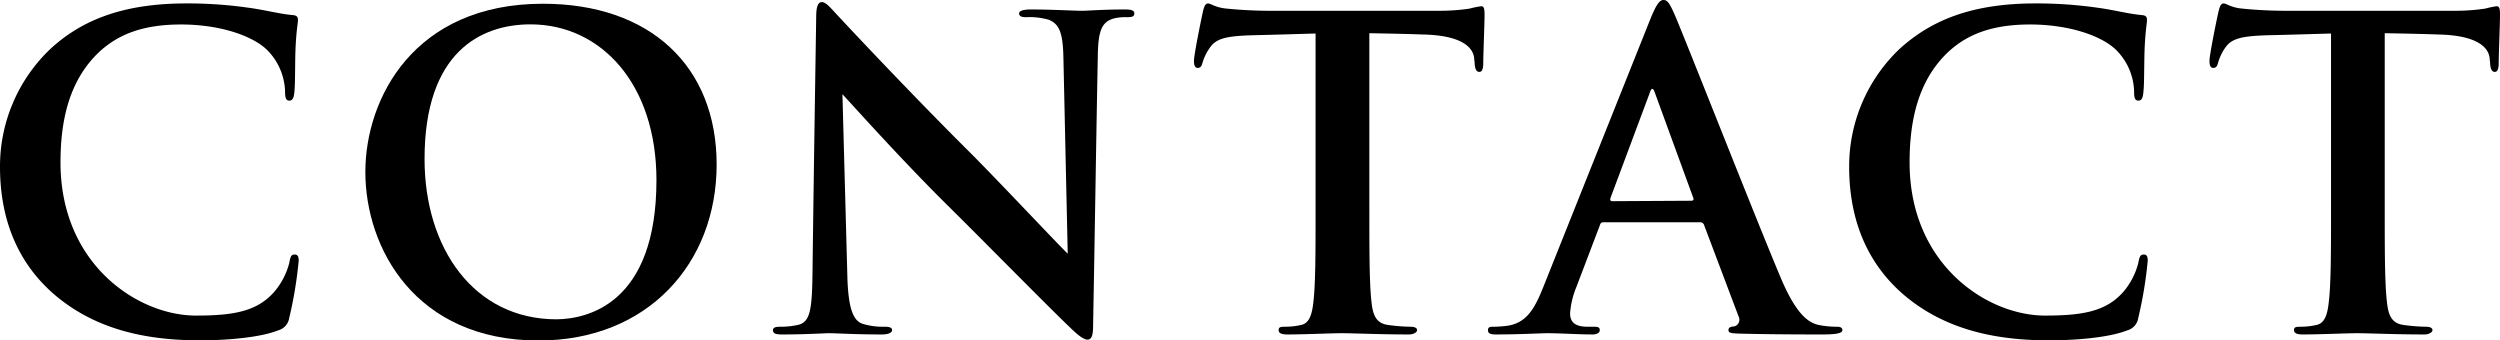
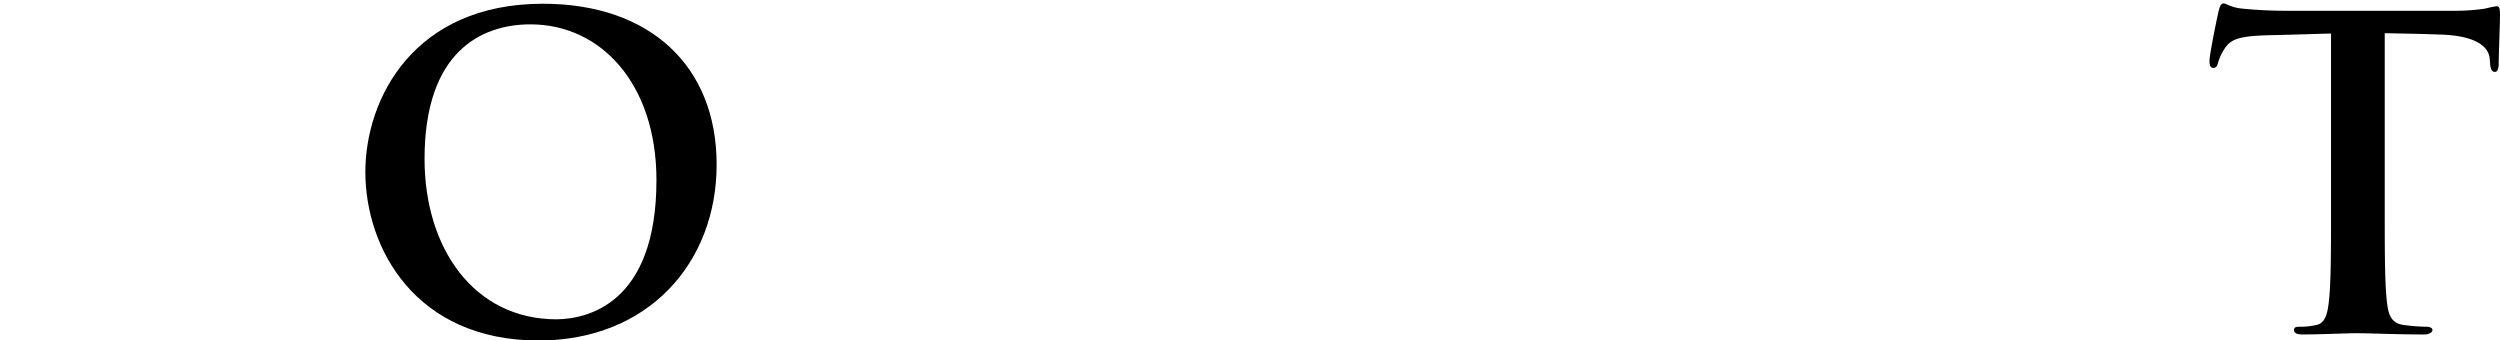
<svg xmlns="http://www.w3.org/2000/svg" viewBox="0 0 401.25 54.65">
  <title>contact</title>
  <g id="Layer_2" data-name="Layer 2">
    <g id="midasi">
-       <path d="M8.56,47.13C1.79,41.19,0,33.46,0,26.77A26,26,0,0,1,8.07,7.87C13,3.31,19.6.55,29.88.55a68.64,68.64,0,0,1,10,.69c2.62.35,5,1,7.11,1.18.76.06.83.41.83.82s-.21,1.38-.35,3.8c-.14,2.27-.07,6.07-.2,7.45-.07,1-.21,1.66-.83,1.66s-.69-.63-.69-1.59a9.87,9.87,0,0,0-2.69-6.35c-2.28-2.41-7.66-4.28-14-4.28-6,0-9.94,1.52-13,4.28-5,4.62-6.35,11.18-6.35,17.87,0,16.42,12.49,24.57,21.73,24.57,6.15,0,9.87-.69,12.63-3.87a11.61,11.61,0,0,0,2.35-4.55c.2-1.11.34-1.38.89-1.38s.63.48.63,1a65.7,65.7,0,0,1-1.52,9.18,2.44,2.44,0,0,1-1.8,2c-2.76,1.11-8,1.59-12.42,1.59C22.77,54.65,14.83,52.58,8.56,47.13Z" />
      <path d="M58.64,27.6c0-11.8,7.8-27,28.5-27,17.18,0,27.88,10,27.88,25.81S104,54.65,86.45,54.65C66.65,54.65,58.64,39.81,58.64,27.6Zm46.72,1.31c0-15.45-8.91-25-20.22-25-7.94,0-17,4.42-17,21.6,0,14.35,7.94,25.74,21.19,25.74C94.18,51.2,105.36,48.85,105.36,28.91Z" />
-       <path d="M131,2.69c0-1.38.21-2.35.9-2.35s1.38.9,2.55,2.14c.83.9,11.32,12.15,21.39,22.15,4.69,4.7,14.35,15,15.53,16.08l-.69-31.33c-.07-4.21-.69-5.52-2.35-6.21a11.35,11.35,0,0,0-3.66-.41c-.82,0-1.1-.21-1.1-.62s.76-.62,1.79-.62c3.59,0,6.9.21,8.35.21.76,0,3.38-.21,6.77-.21.89,0,1.58.07,1.58.62s-.41.62-1.24.62a7.42,7.42,0,0,0-2.07.21c-1.93.55-2.48,2-2.55,5.86-.28,14.56-.49,29-.76,43.54,0,1.52-.28,2.14-.9,2.14S173,53.75,172.2,53c-4.35-4.14-13.18-13.18-20.36-20.28-7.52-7.46-15.39-16.29-16.63-17.6L136,44.3c.14,5.38,1,7.17,2.42,7.66a11,11,0,0,0,3.58.48c.76,0,1.18.14,1.18.55s-.63.69-1.59.69c-4.49,0-7.25-.2-8.56-.2-.62,0-3.86.2-7.45.2-.9,0-1.52-.07-1.52-.69,0-.41.42-.55,1.11-.55a12.47,12.47,0,0,0,3.1-.34c1.8-.56,2.07-2.56,2.14-8.56C130.59,28.91,130.86,11.87,131,2.69Z" />
-       <path d="M219.78,33.67c0,6.35,0,11.8.34,14.77.21,1.93.62,3.45,2.69,3.72a28.82,28.82,0,0,0,3.52.28c.76,0,1.11.21,1.11.55s-.56.69-1.31.69c-4.56,0-8.91-.2-10.84-.2-1.58,0-5.93.2-8.69.2-.9,0-1.38-.2-1.38-.69s.27-.55,1.1-.55a11.12,11.12,0,0,0,2.49-.28c1.38-.27,1.79-1.79,2-3.79.34-2.9.34-8.35.34-14.7V5.38c-2.62.07-6.9.21-10.28.28-4,.14-5.66.48-6.69,2A8.24,8.24,0,0,0,193,10.07c-.13.56-.34.83-.75.83s-.62-.34-.62-1.1c0-1.11,1.31-7.38,1.44-7.94.21-.89.42-1.31.83-1.31s1.24.69,3,.83c2,.21,4.62.35,6.9.35h27.32a32.49,32.49,0,0,0,4.76-.35A15.42,15.42,0,0,1,237.72,1c.48,0,.55.41.55,1.44,0,1.45-.21,6.21-.21,8-.07.69-.2,1.1-.62,1.1s-.69-.34-.76-1.38c0-.21-.07-.55-.07-.76-.14-1.79-2-3.72-8.14-3.86-1.79-.07-4.62-.14-8.69-.21Z" />
-       <path d="M257.37,35.67c-.35,0-.49.14-.62.56L253,46.09a13.37,13.37,0,0,0-1,4.21c0,1.24.62,2.14,2.76,2.14h1c.83,0,1,.14,1,.55s-.42.69-1.18.69c-2.21,0-5.17-.2-7.31-.2-.76,0-4.56.2-8.14.2-.9,0-1.31-.14-1.31-.69s.41-.55,1-.55a17.94,17.94,0,0,0,2-.14c3.18-.41,4.49-2.76,5.87-6.21L265,2.76C265.85.76,266.34,0,267,0s1,.62,1.72,2.21c1.66,3.79,12.7,31.95,17.11,42.43,2.63,6.21,4.63,7.18,6.08,7.52a14.9,14.9,0,0,0,2.9.28c.55,0,.89.14.89.55s-.62.69-3.17.69-8,0-13.53-.14c-1.24-.06-1.58-.13-1.58-.55s.27-.55,1-.62a1.12,1.12,0,0,0,.62-1.59l-5.52-14.62a.66.66,0,0,0-.69-.49Zm14.07-3.45c.35,0,.42-.2.35-.41l-6.21-17c-.21-.62-.49-.83-.76,0l-6.35,17c-.07.28,0,.48.28.48Z" />
-       <path d="M305.34,47.13c-6.76-5.94-8.55-13.67-8.55-20.36a26,26,0,0,1,8.07-18.9c5-4.56,11.52-7.32,21.8-7.32a68.78,68.78,0,0,1,10,.69c2.62.35,5,1,7.11,1.18.76.06.82.41.82.82s-.2,1.38-.34,3.8c-.14,2.27-.07,6.07-.21,7.45-.07,1-.2,1.66-.83,1.66s-.69-.63-.69-1.59a9.77,9.77,0,0,0-2.69-6.35c-2.27-2.41-7.66-4.28-14-4.28-6,0-9.94,1.52-13,4.28-5,4.62-6.34,11.18-6.34,17.87,0,16.42,12.48,24.57,21.73,24.57,6.14,0,9.87-.69,12.63-3.87a11.45,11.45,0,0,0,2.34-4.55c.21-1.11.35-1.38.9-1.38s.62.48.62,1a65.7,65.7,0,0,1-1.52,9.18,2.43,2.43,0,0,1-1.79,2c-2.76,1.11-8,1.59-12.42,1.59C319.56,54.65,311.62,52.58,305.34,47.13Z" />
      <path d="M382.75,33.67c0,6.35,0,11.8.35,14.77.21,1.93.62,3.45,2.69,3.72a28.66,28.66,0,0,0,3.52.28c.76,0,1.1.21,1.1.55s-.55.69-1.31.69c-4.55,0-8.9-.2-10.83-.2-1.59,0-5.94.2-8.7.2-.89,0-1.38-.2-1.38-.69s.28-.55,1.11-.55a11.1,11.1,0,0,0,2.48-.28c1.38-.27,1.8-1.79,2-3.79.35-2.9.35-8.35.35-14.7V5.38c-2.62.07-6.9.21-10.28.28-4,.14-5.66.48-6.7,2A8.15,8.15,0,0,0,356,10.07c-.14.56-.34.83-.76.83s-.62-.34-.62-1.1c0-1.11,1.31-7.38,1.45-7.94.21-.89.41-1.31.83-1.31s1.24.69,3,.83c2,.21,4.62.35,6.9.35h27.32a32.49,32.49,0,0,0,4.76-.35A15.77,15.77,0,0,1,400.69,1c.49,0,.56.41.56,1.44,0,1.45-.21,6.21-.21,8-.07.69-.21,1.1-.62,1.1s-.69-.34-.76-1.38c0-.21-.07-.55-.07-.76-.14-1.79-2-3.72-8.14-3.86-1.8-.07-4.63-.14-8.7-.21Z" />
    </g>
  </g>
</svg>